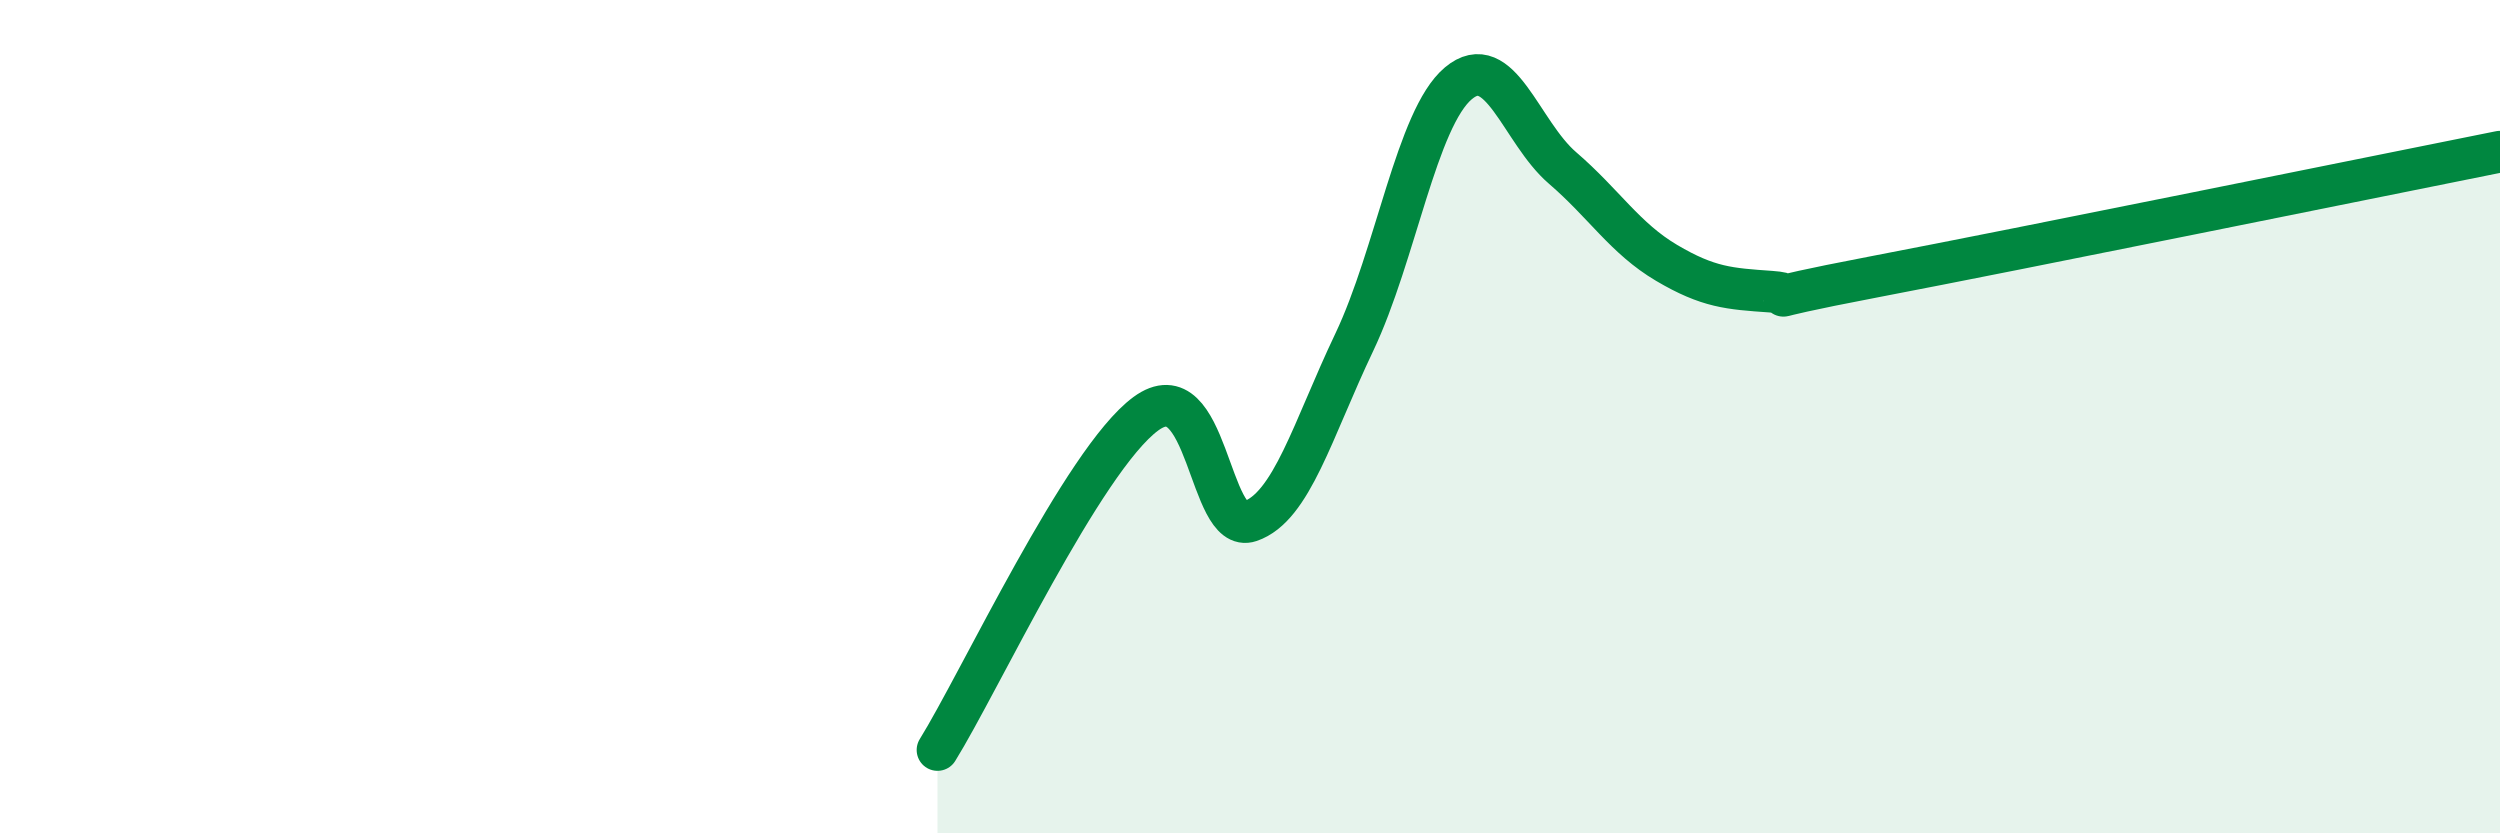
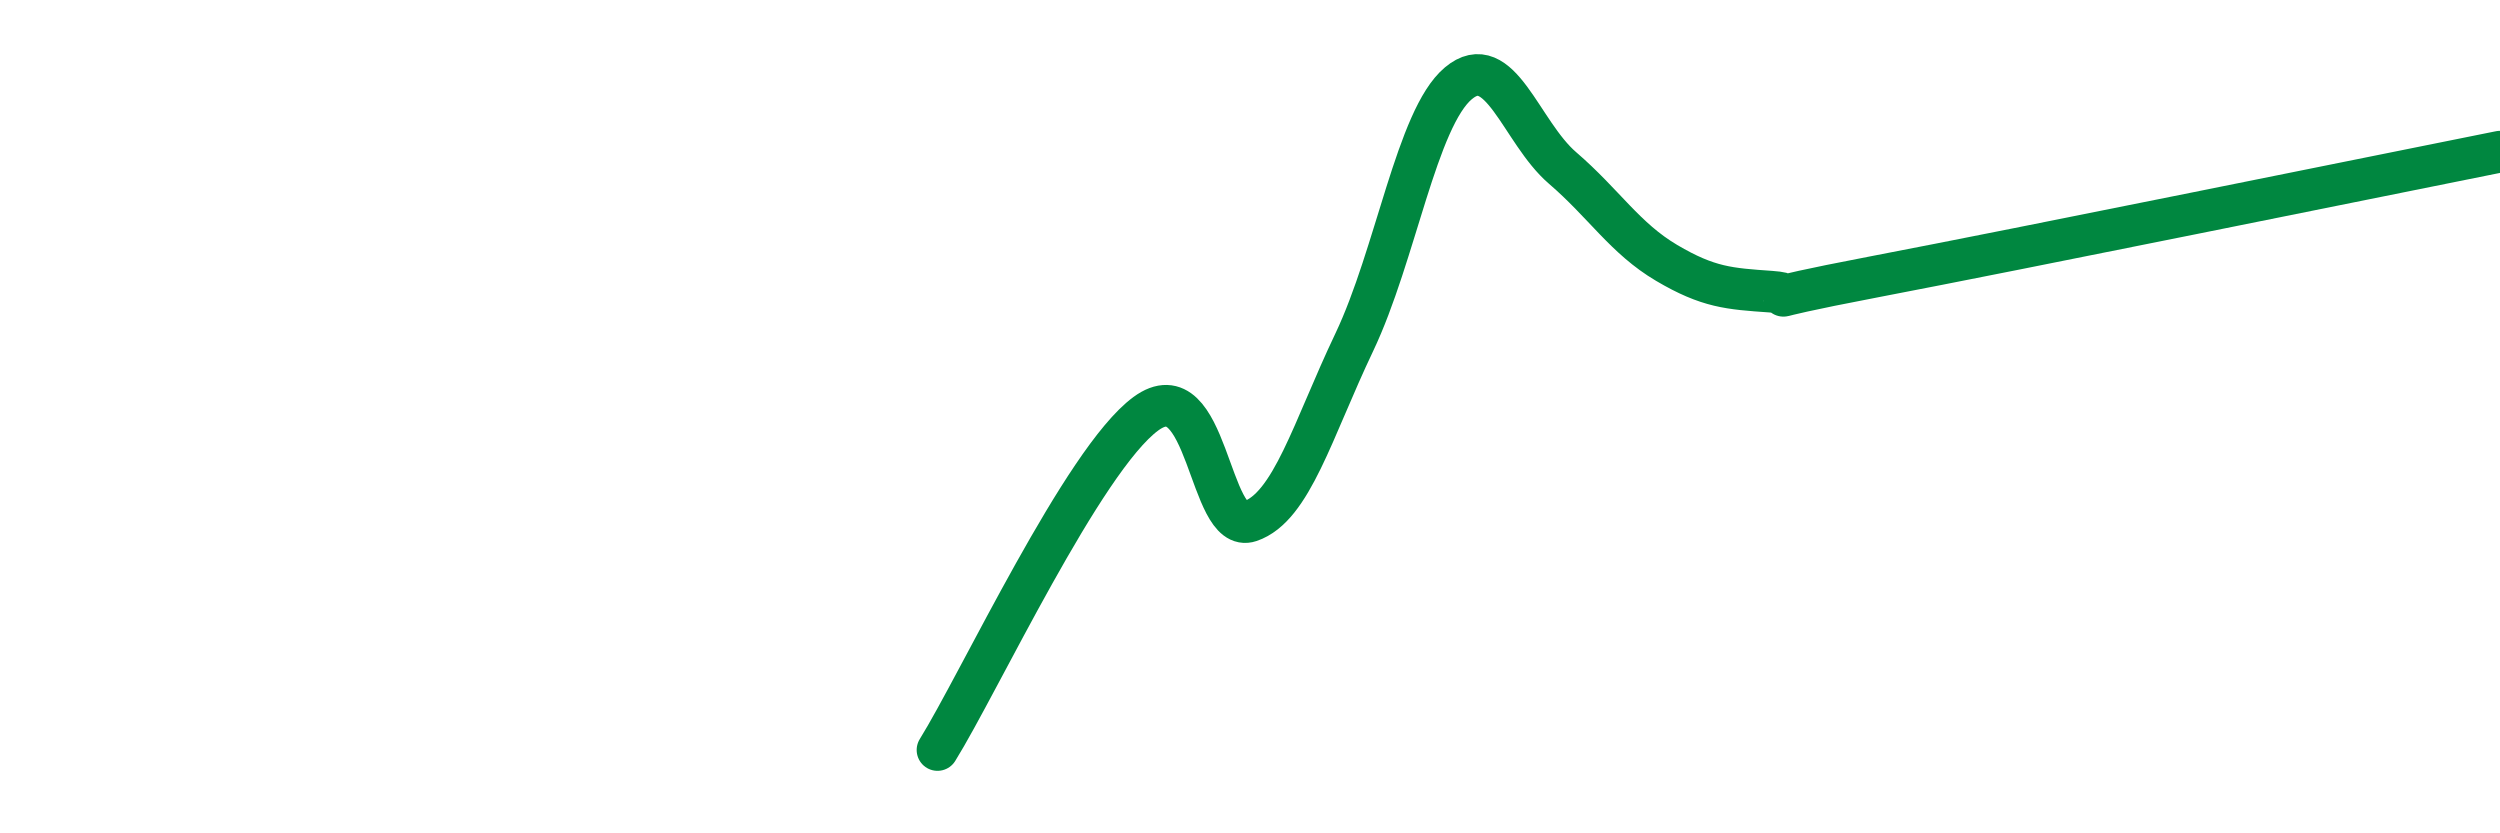
<svg xmlns="http://www.w3.org/2000/svg" width="60" height="20" viewBox="0 0 60 20">
-   <path d="M 22.5,18 C 23.5,16.39 26,11.03 27.5,9.93 C 29,8.83 29,12.85 30,12.51 C 31,12.17 31.5,10.32 32.5,8.22 C 33.5,6.12 34,2.84 35,2 C 36,1.16 36.5,3.17 37.5,4.03 C 38.5,4.89 39,5.72 40,6.31 C 41,6.9 41.5,6.93 42.5,7 C 43.5,7.07 41.5,7.31 45,6.64 C 48.5,5.97 57,4.24 60,3.64L60 20L22.5 20Z" fill="#008740" opacity="0.1" stroke-linecap="round" stroke-linejoin="round" />
  <path d="M 22.5,18 C 23.5,16.39 26,11.03 27.5,9.93 C 29,8.83 29,12.85 30,12.51 C 31,12.17 31.5,10.32 32.5,8.22 C 33.5,6.12 34,2.84 35,2 C 36,1.16 36.5,3.17 37.5,4.03 C 38.5,4.89 39,5.72 40,6.31 C 41,6.9 41.5,6.93 42.5,7 C 43.5,7.07 41.5,7.31 45,6.64 C 48.5,5.97 57,4.24 60,3.64" stroke="#008740" stroke-width="1" fill="none" stroke-linecap="round" stroke-linejoin="round" />
</svg>